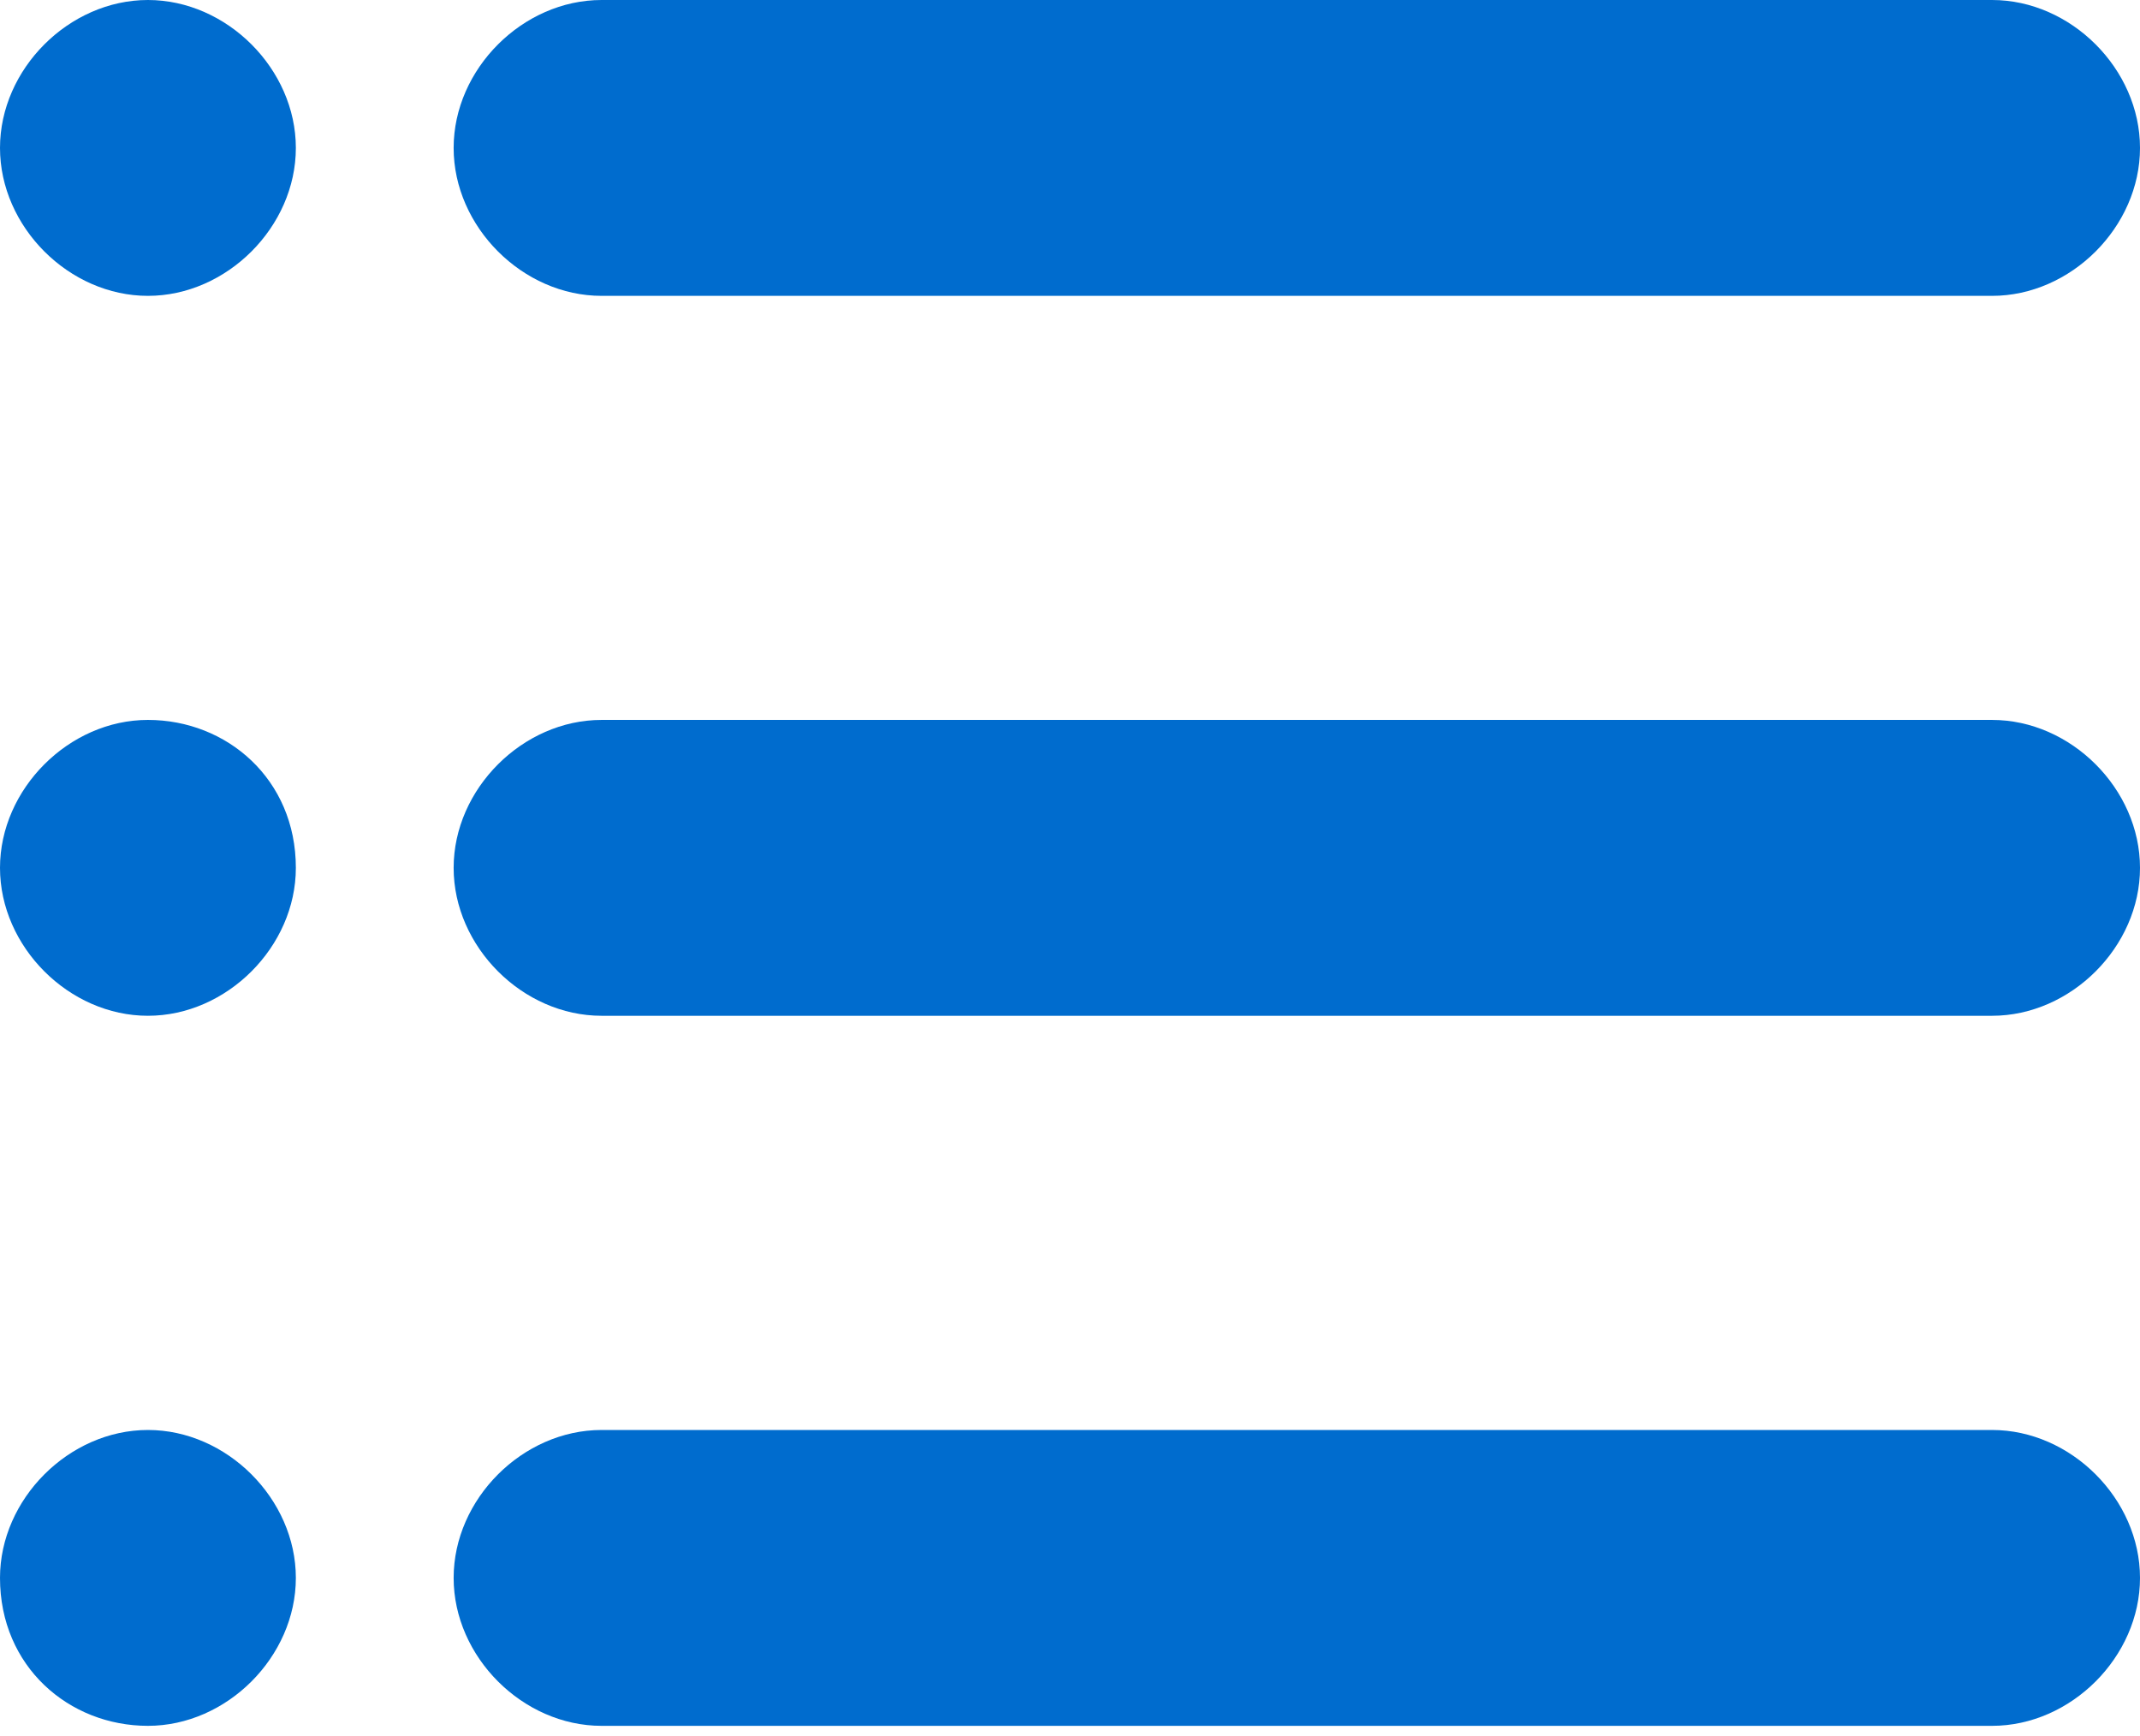
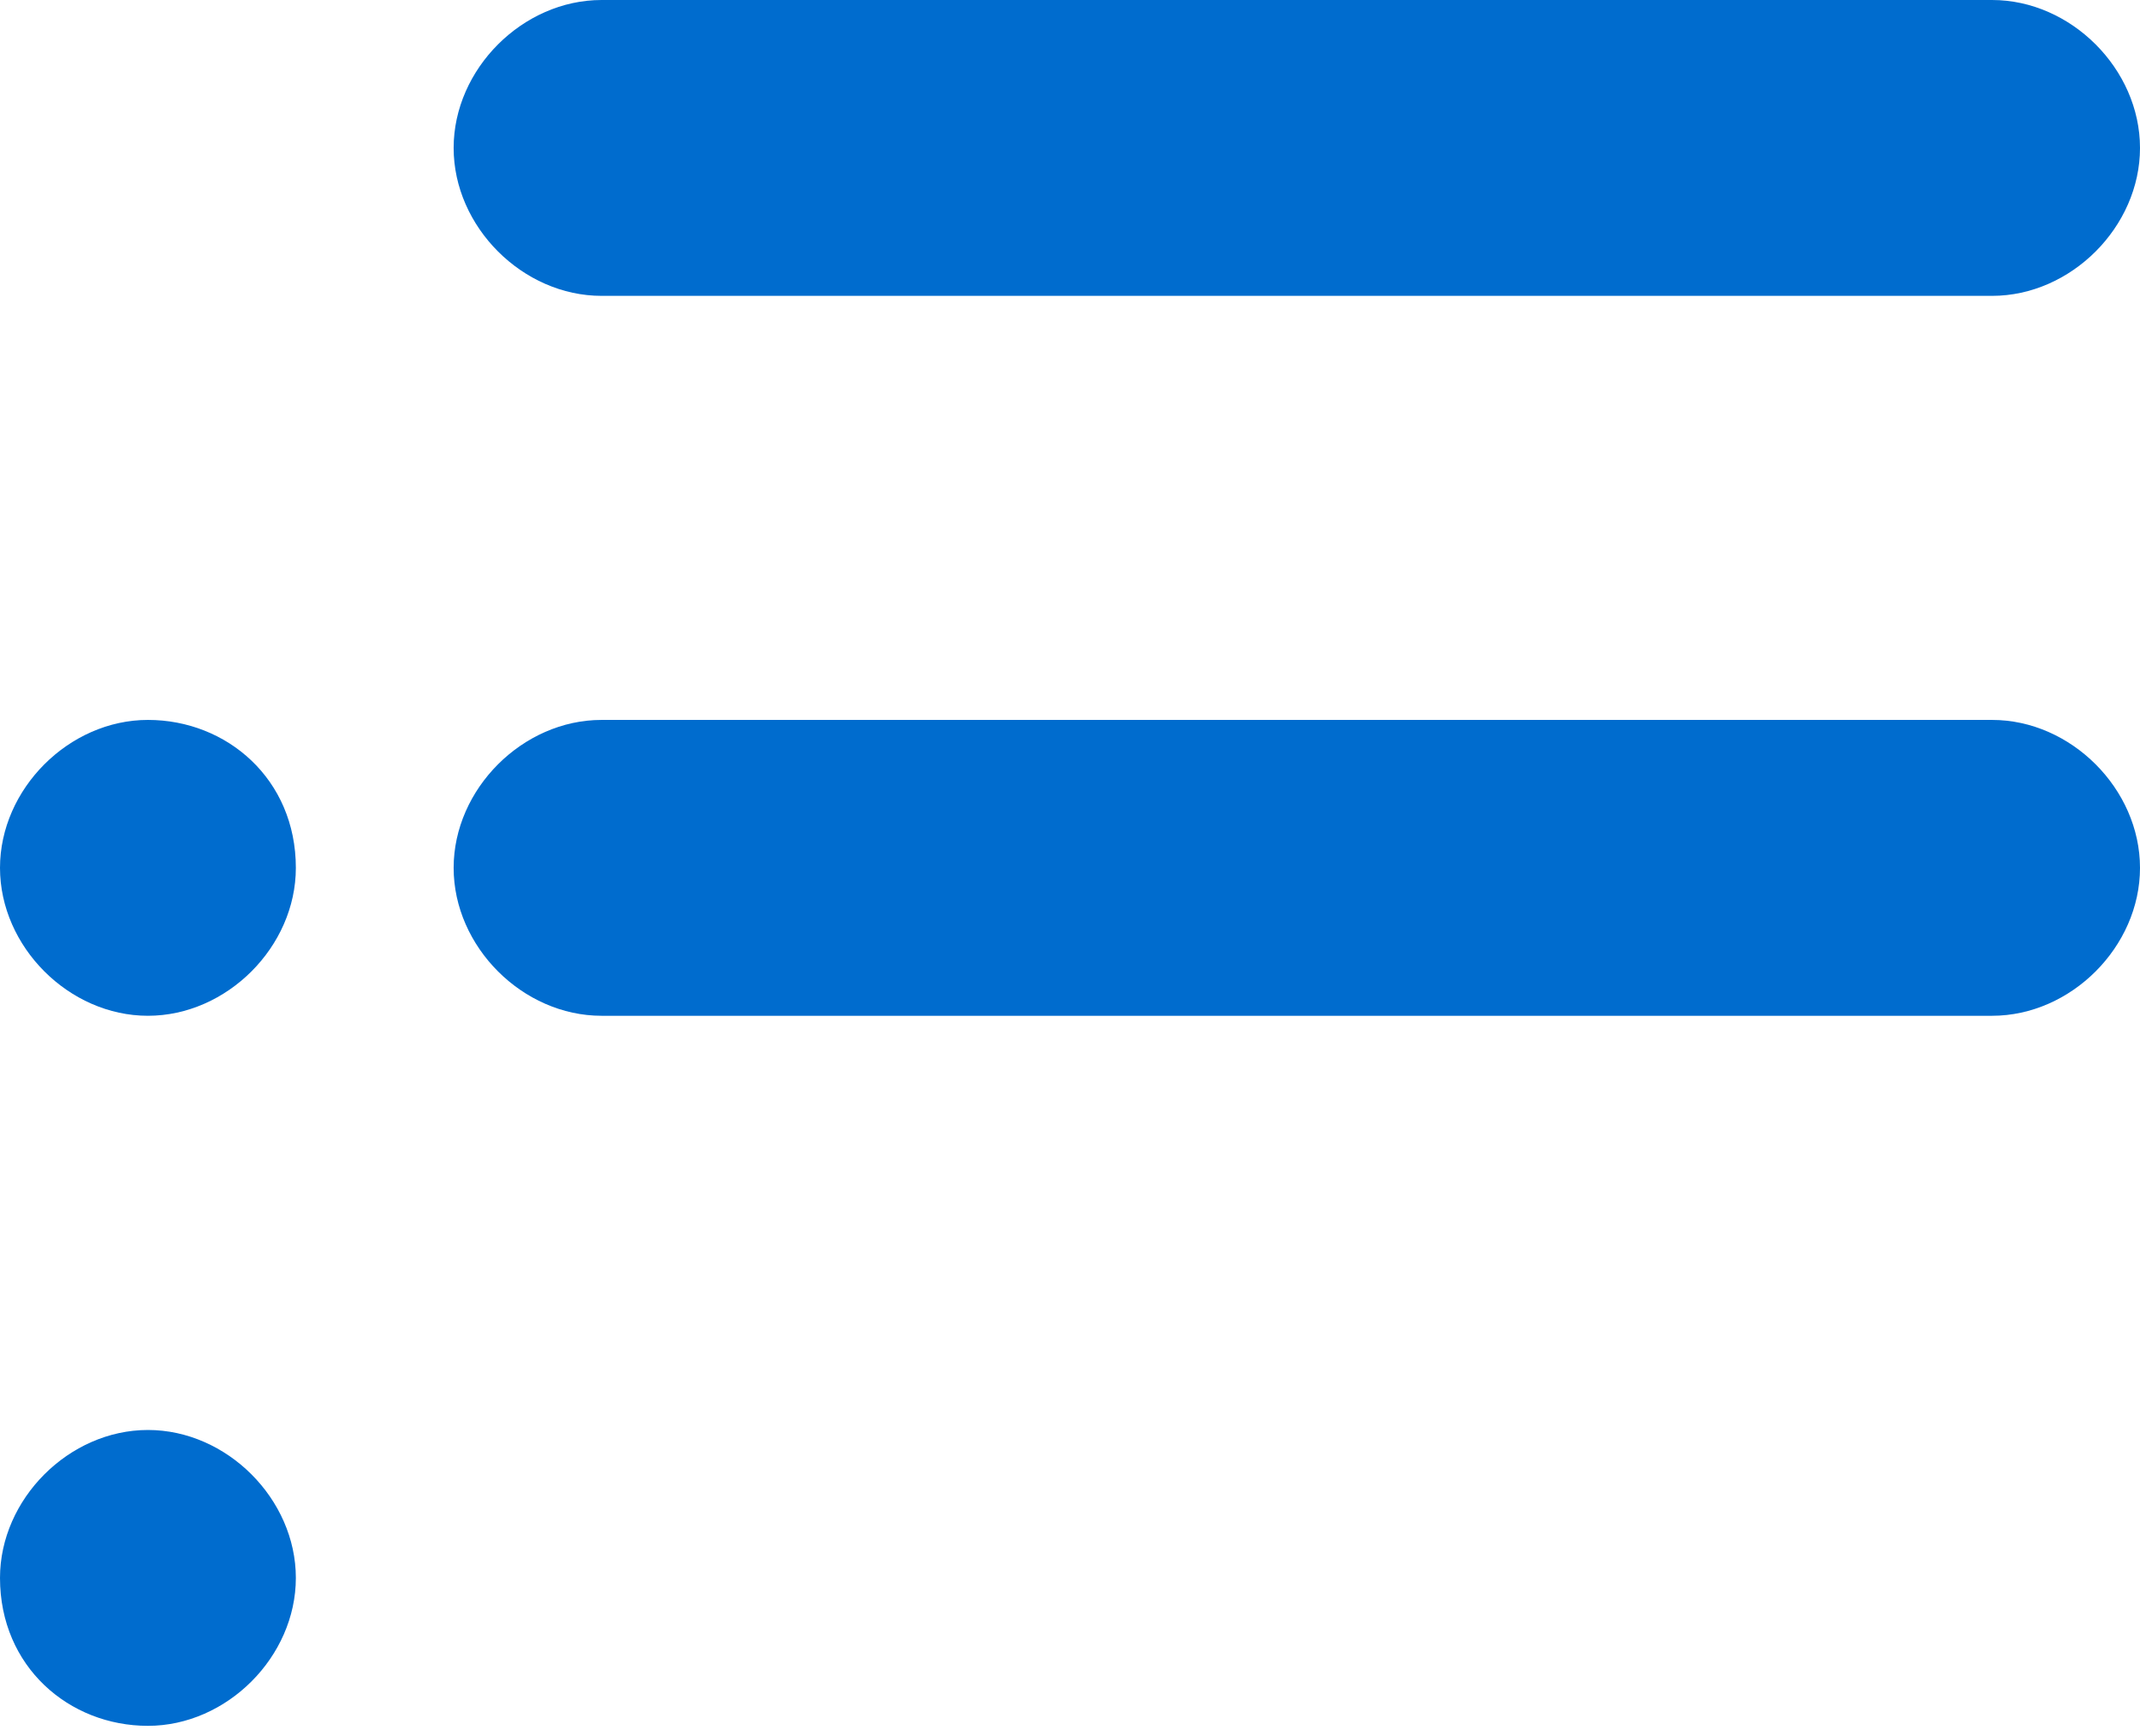
<svg xmlns="http://www.w3.org/2000/svg" xmlns:xlink="http://www.w3.org/1999/xlink" version="1.1" id="レイヤー_1" x="0px" y="0px" viewBox="0 0 21.7 17.6" style="enable-background:new 0 0 21.7 17.6;" xml:space="preserve">
  <style type="text/css">
	.st0{clip-path:url(#SVGID_00000044891036658449369390000014878313106014921882_);}
	.st1{fill:#006CCE;}
</style>
  <g>
    <defs>
      <rect id="SVGID_1_" width="21.7" height="17.6" />
    </defs>
    <clipPath id="SVGID_00000098206644098922595580000013784647790564505259_">
      <use xlink:href="#SVGID_1_" style="overflow:visible;" />
    </clipPath>
    <g style="clip-path:url(#SVGID_00000098206644098922595580000013784647790564505259_);">
-       <path class="st1" d="M3,1.5C3,2.3,2.3,3,1.5,3S0,2.3,0,1.5S0.7,0,1.5,0S3,0.7,3,1.5" />
      <path class="st1" d="M20.2,0H6.1C5.3,0,4.6,0.7,4.6,1.5S5.3,3,6.1,3h14.1c0.8,0,1.5-0.7,1.5-1.5S21,0,20.2,0" />
      <path class="st1" d="M3,8.8c0,0.8-0.7,1.5-1.5,1.5S0,9.6,0,8.8s0.7-1.5,1.5-1.5S3,7.9,3,8.8" />
      <path class="st1" d="M20.2,7.3H6.1c-0.8,0-1.5,0.7-1.5,1.5s0.7,1.5,1.5,1.5h14.1c0.8,0,1.5-0.7,1.5-1.5S21,7.3,20.2,7.3" />
      <path class="st1" d="M3,16c0,0.8-0.7,1.5-1.5,1.5S0,16.9,0,16c0-0.8,0.7-1.5,1.5-1.5S3,15.2,3,16" />
-       <path class="st1" d="M20.2,14.5H6.1c-0.8,0-1.5,0.7-1.5,1.5c0,0.8,0.7,1.5,1.5,1.5h14.1c0.8,0,1.5-0.7,1.5-1.5    C21.7,15.2,21,14.5,20.2,14.5" />
    </g>
  </g>
</svg>